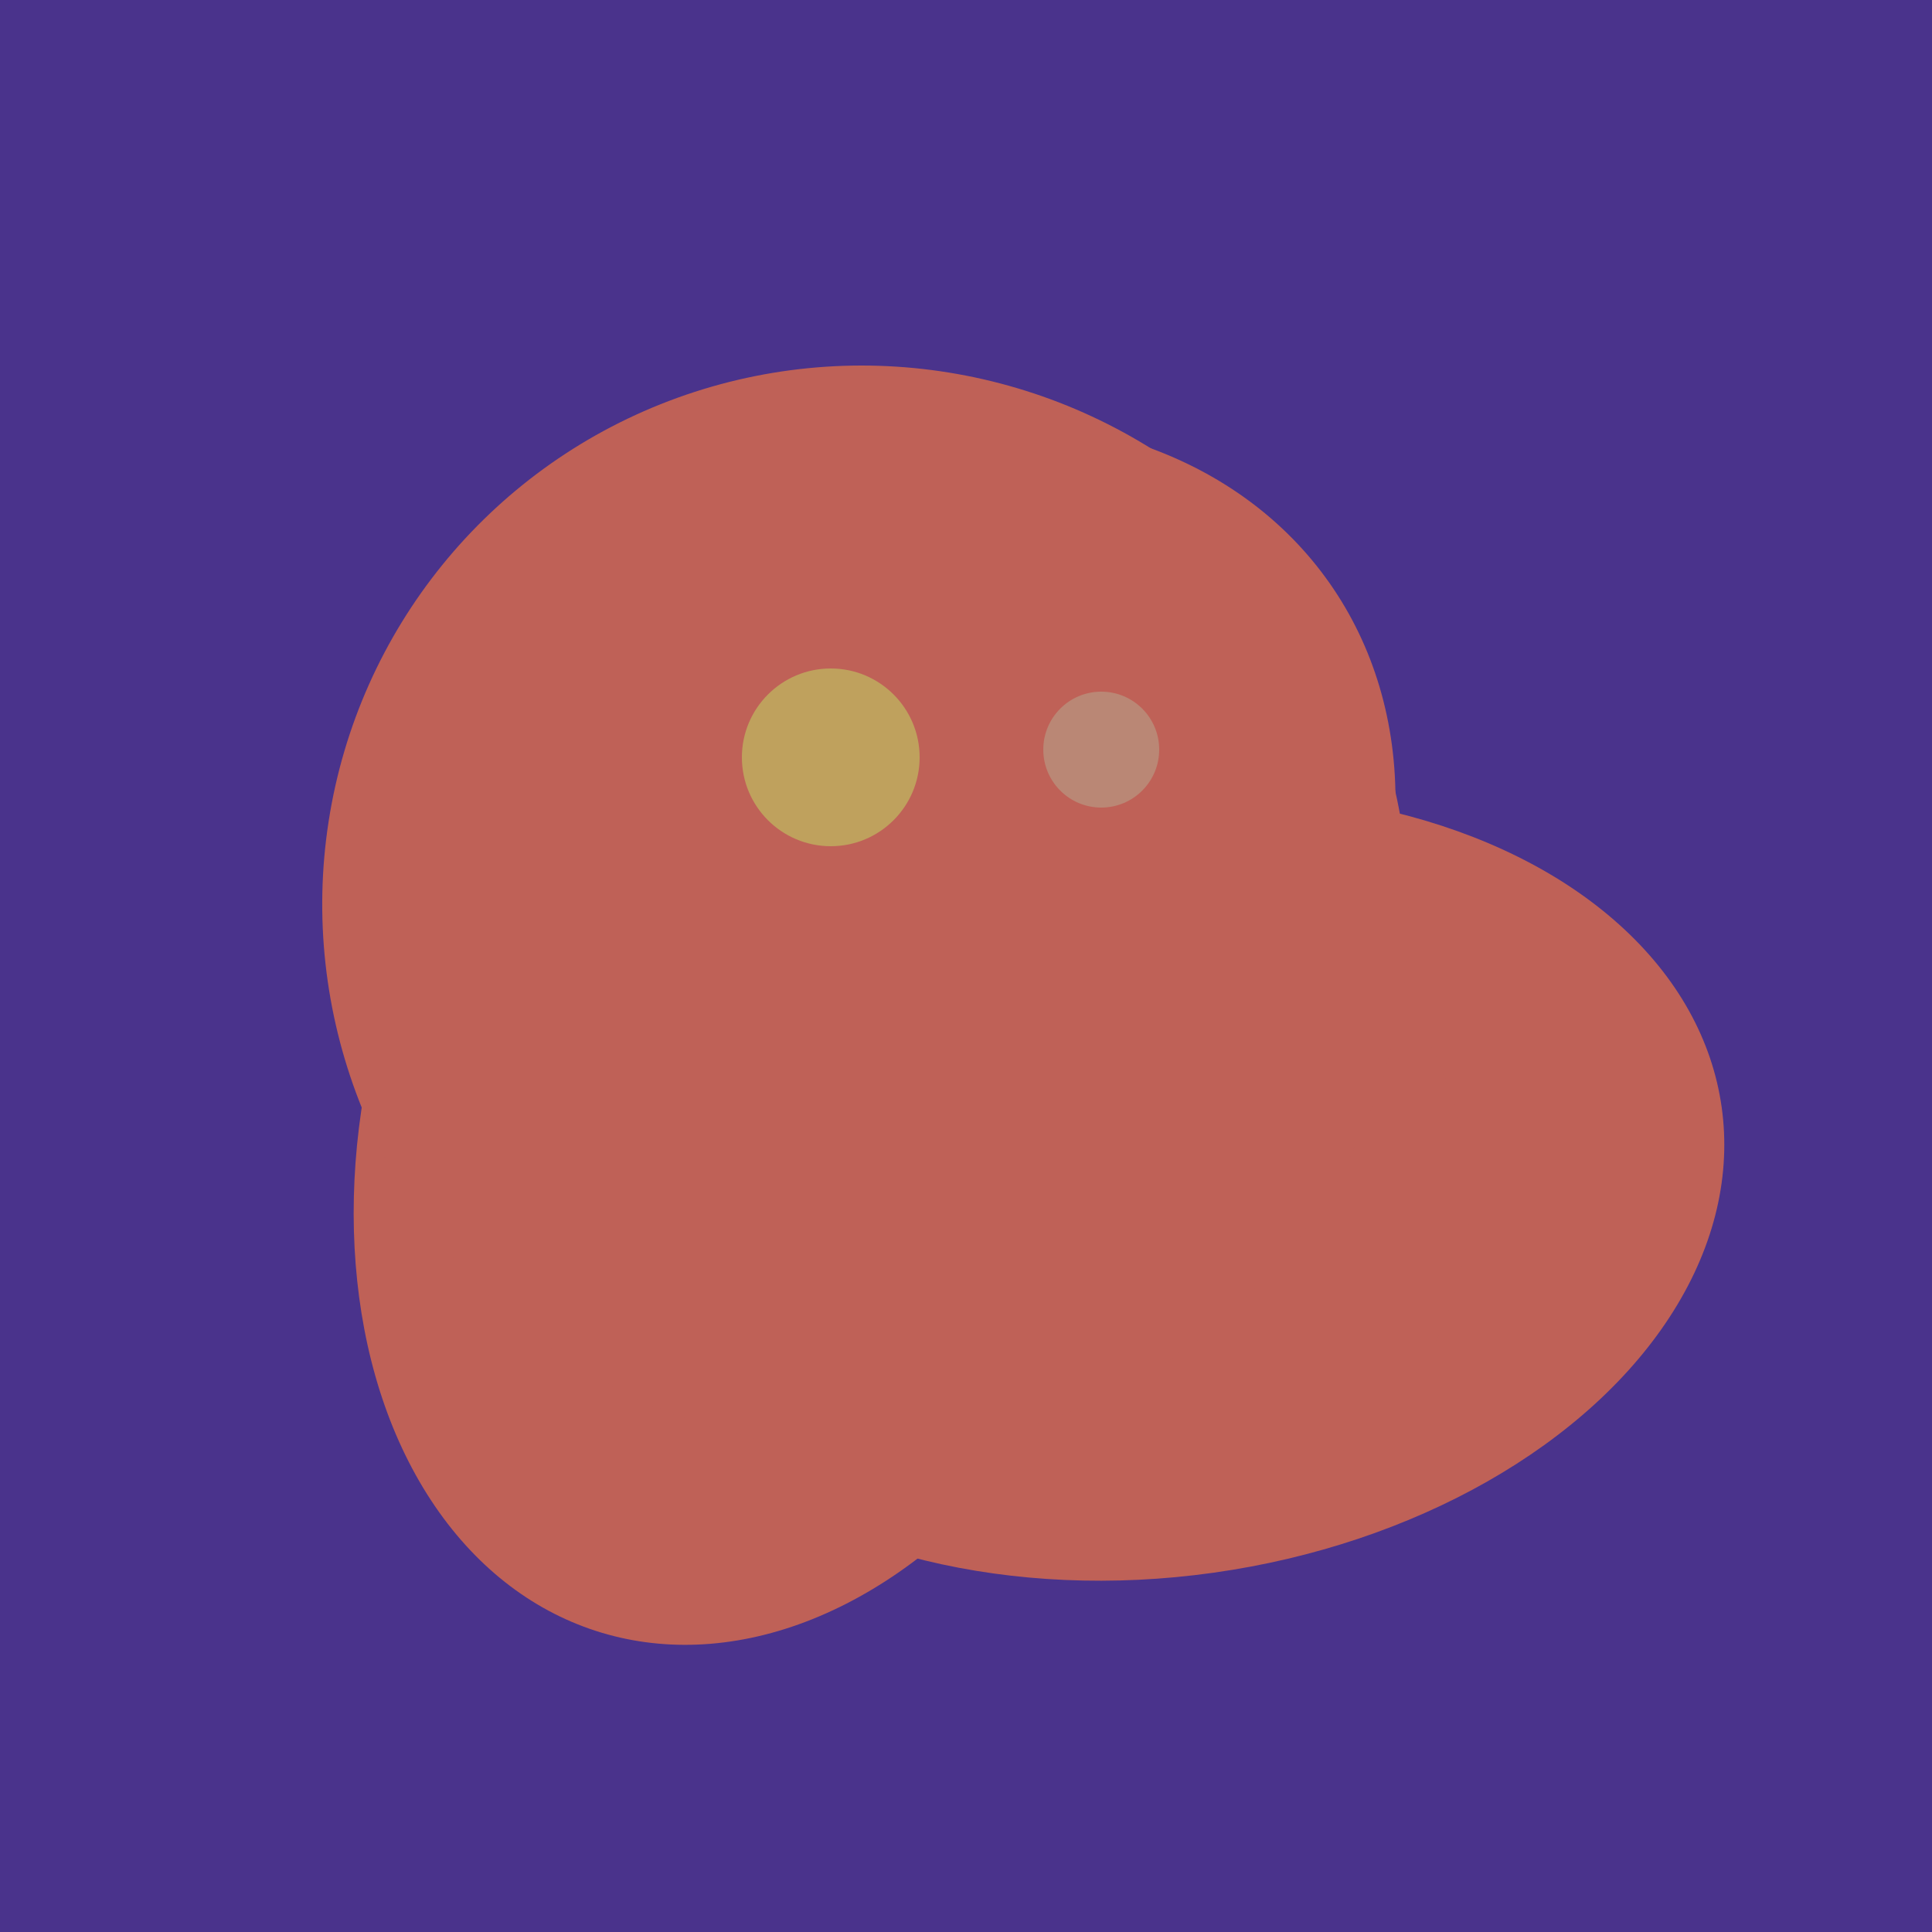
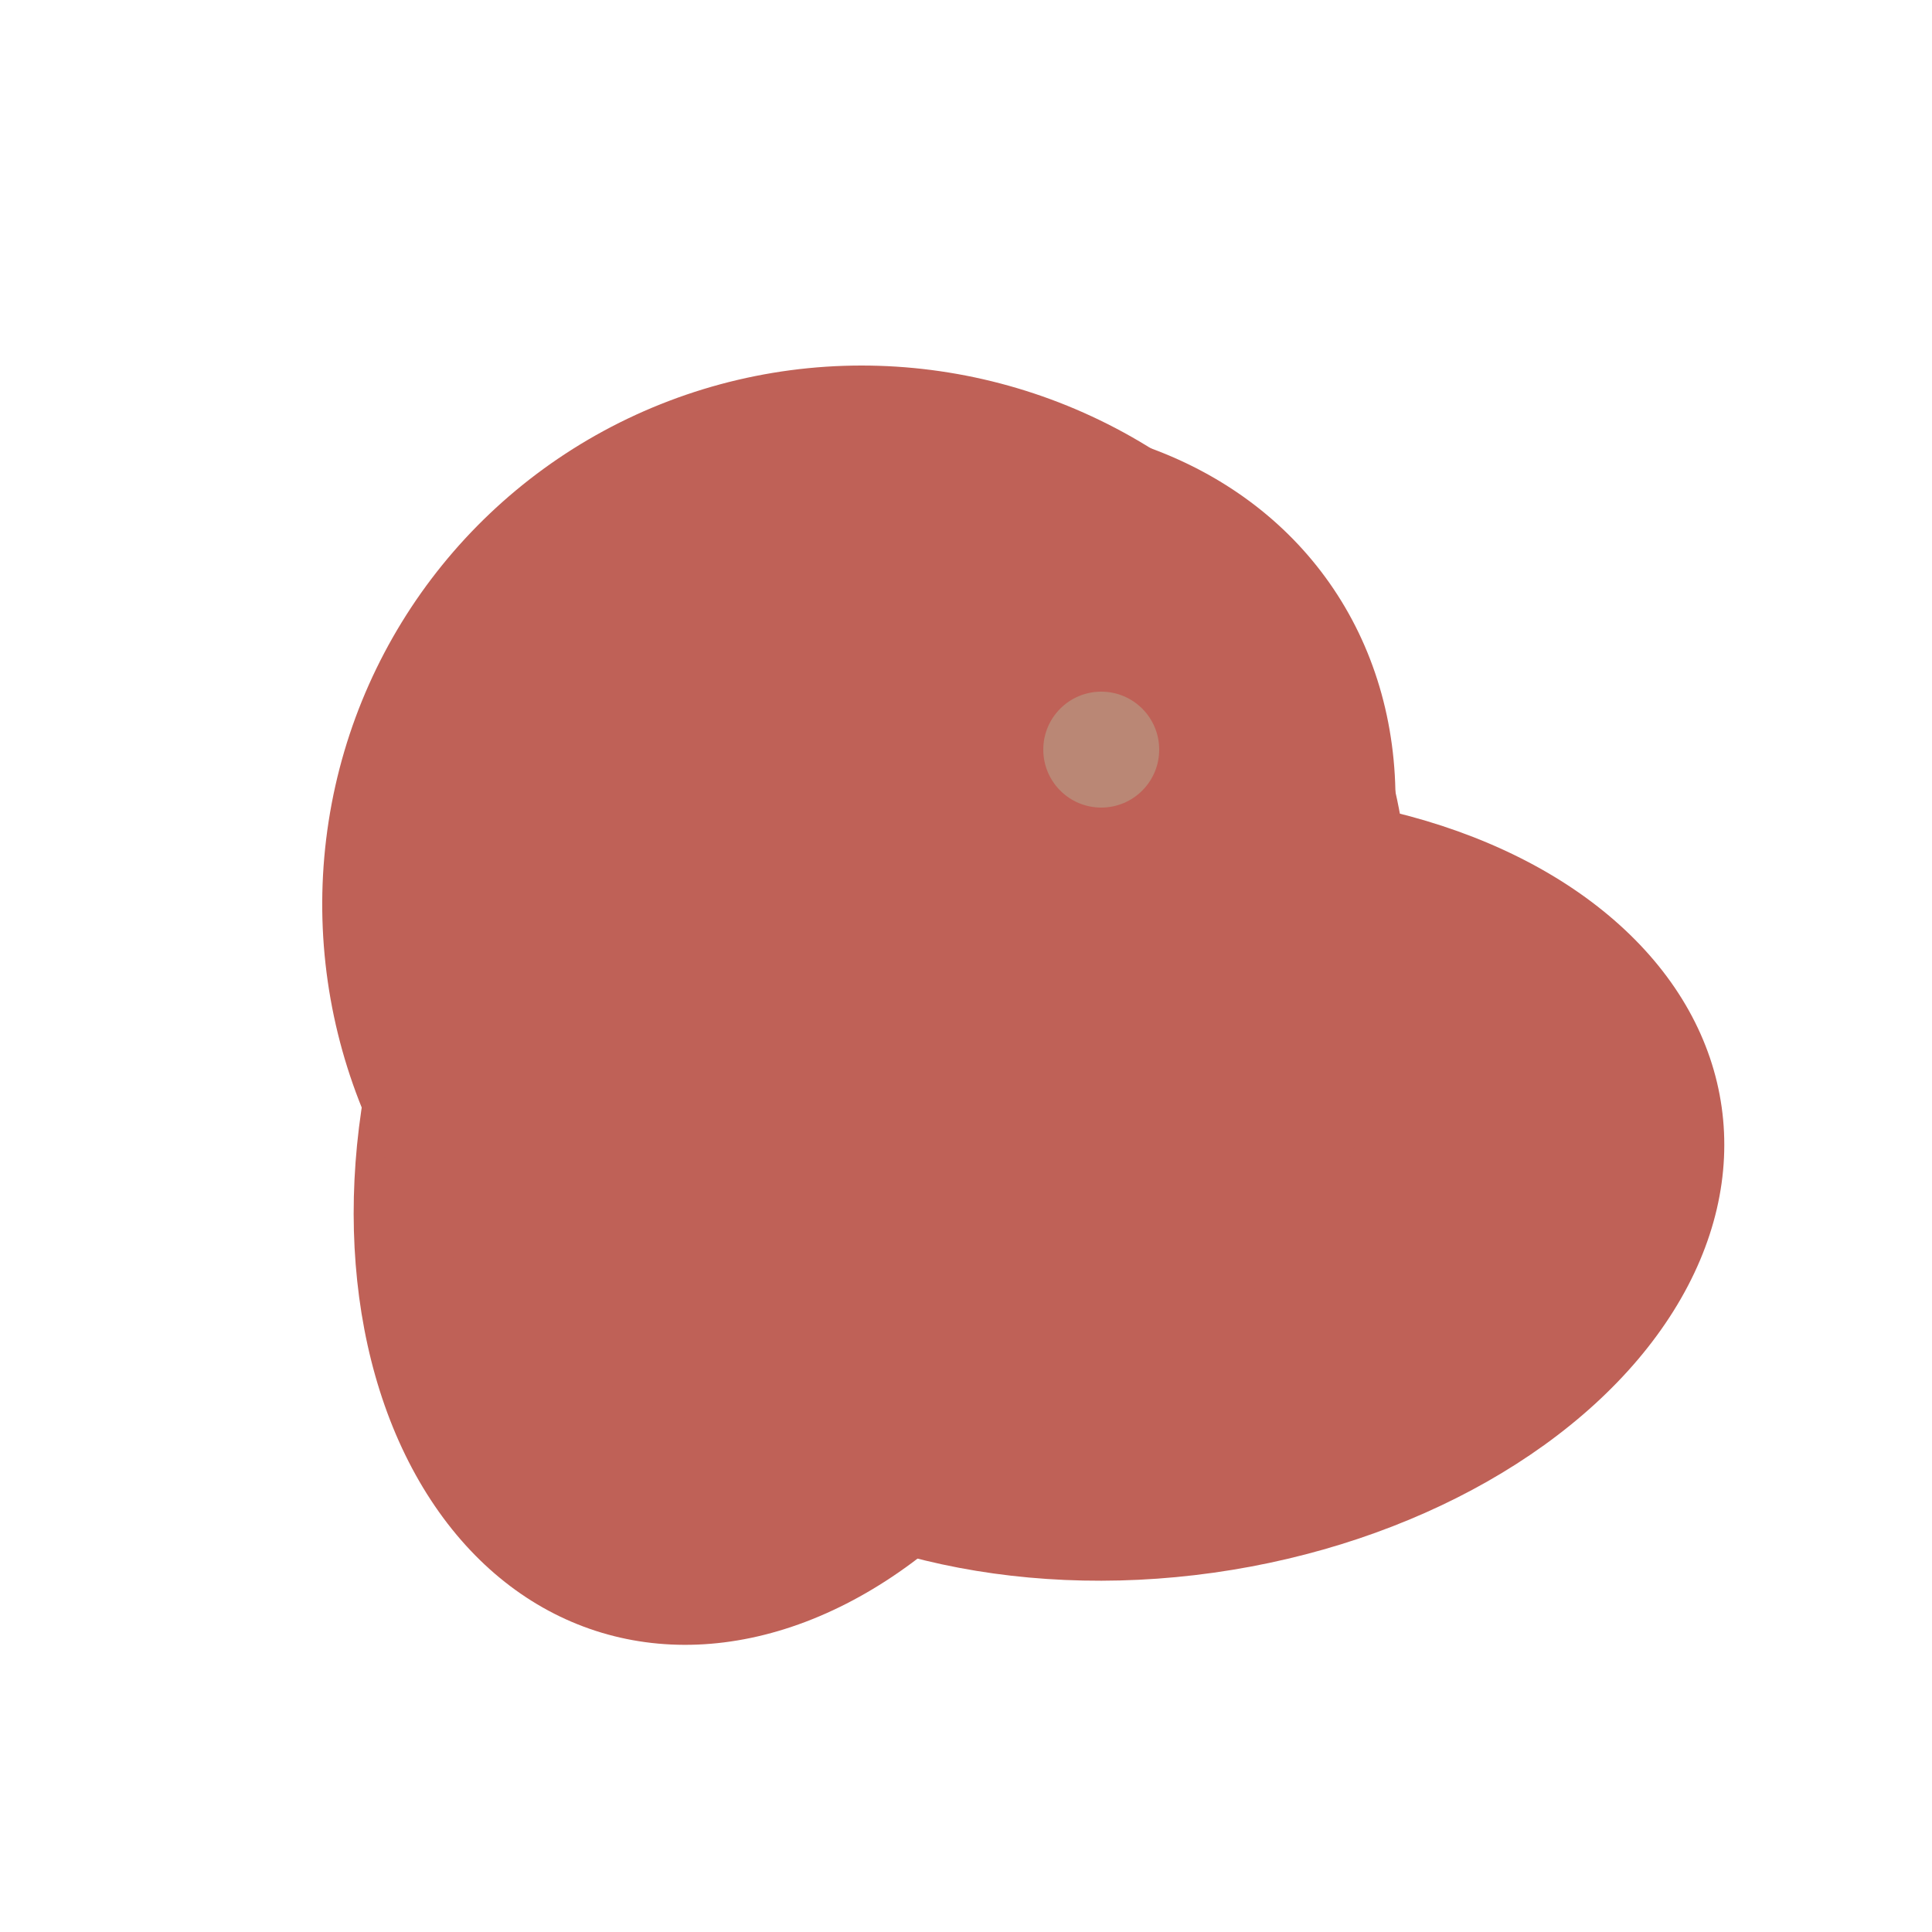
<svg xmlns="http://www.w3.org/2000/svg" width="500" height="500">
-   <rect width="500" height="500" fill="#4a338c" />
  <ellipse cx="300" cy="307" rx="101" ry="147" transform="rotate(262, 300, 307)" fill="rgb(191,97,87)" />
-   <ellipse cx="201" cy="297" rx="71" ry="92" transform="rotate(224, 201, 297)" fill="rgb(191,97,87)" />
  <ellipse cx="198" cy="287" rx="102" ry="142" transform="rotate(198, 198, 287)" fill="rgb(191,97,87)" />
  <ellipse cx="227" cy="233" rx="114" ry="143" transform="rotate(235, 227, 233)" fill="rgb(191,97,87)" />
-   <ellipse cx="279" cy="305" rx="102" ry="90" transform="rotate(15, 279, 305)" fill="rgb(191,97,87)" />
-   <ellipse cx="264" cy="260" rx="55" ry="51" transform="rotate(185, 264, 260)" fill="rgb(191,97,87)" />
  <ellipse cx="224" cy="235" rx="140" ry="141" transform="rotate(129, 224, 235)" fill="rgb(191,97,87)" />
-   <circle cx="215" cy="196" r="23" fill="rgb(191,161,93)" />
  <circle cx="285" cy="194" r="15" fill="rgb(186,135,117)" />
</svg>